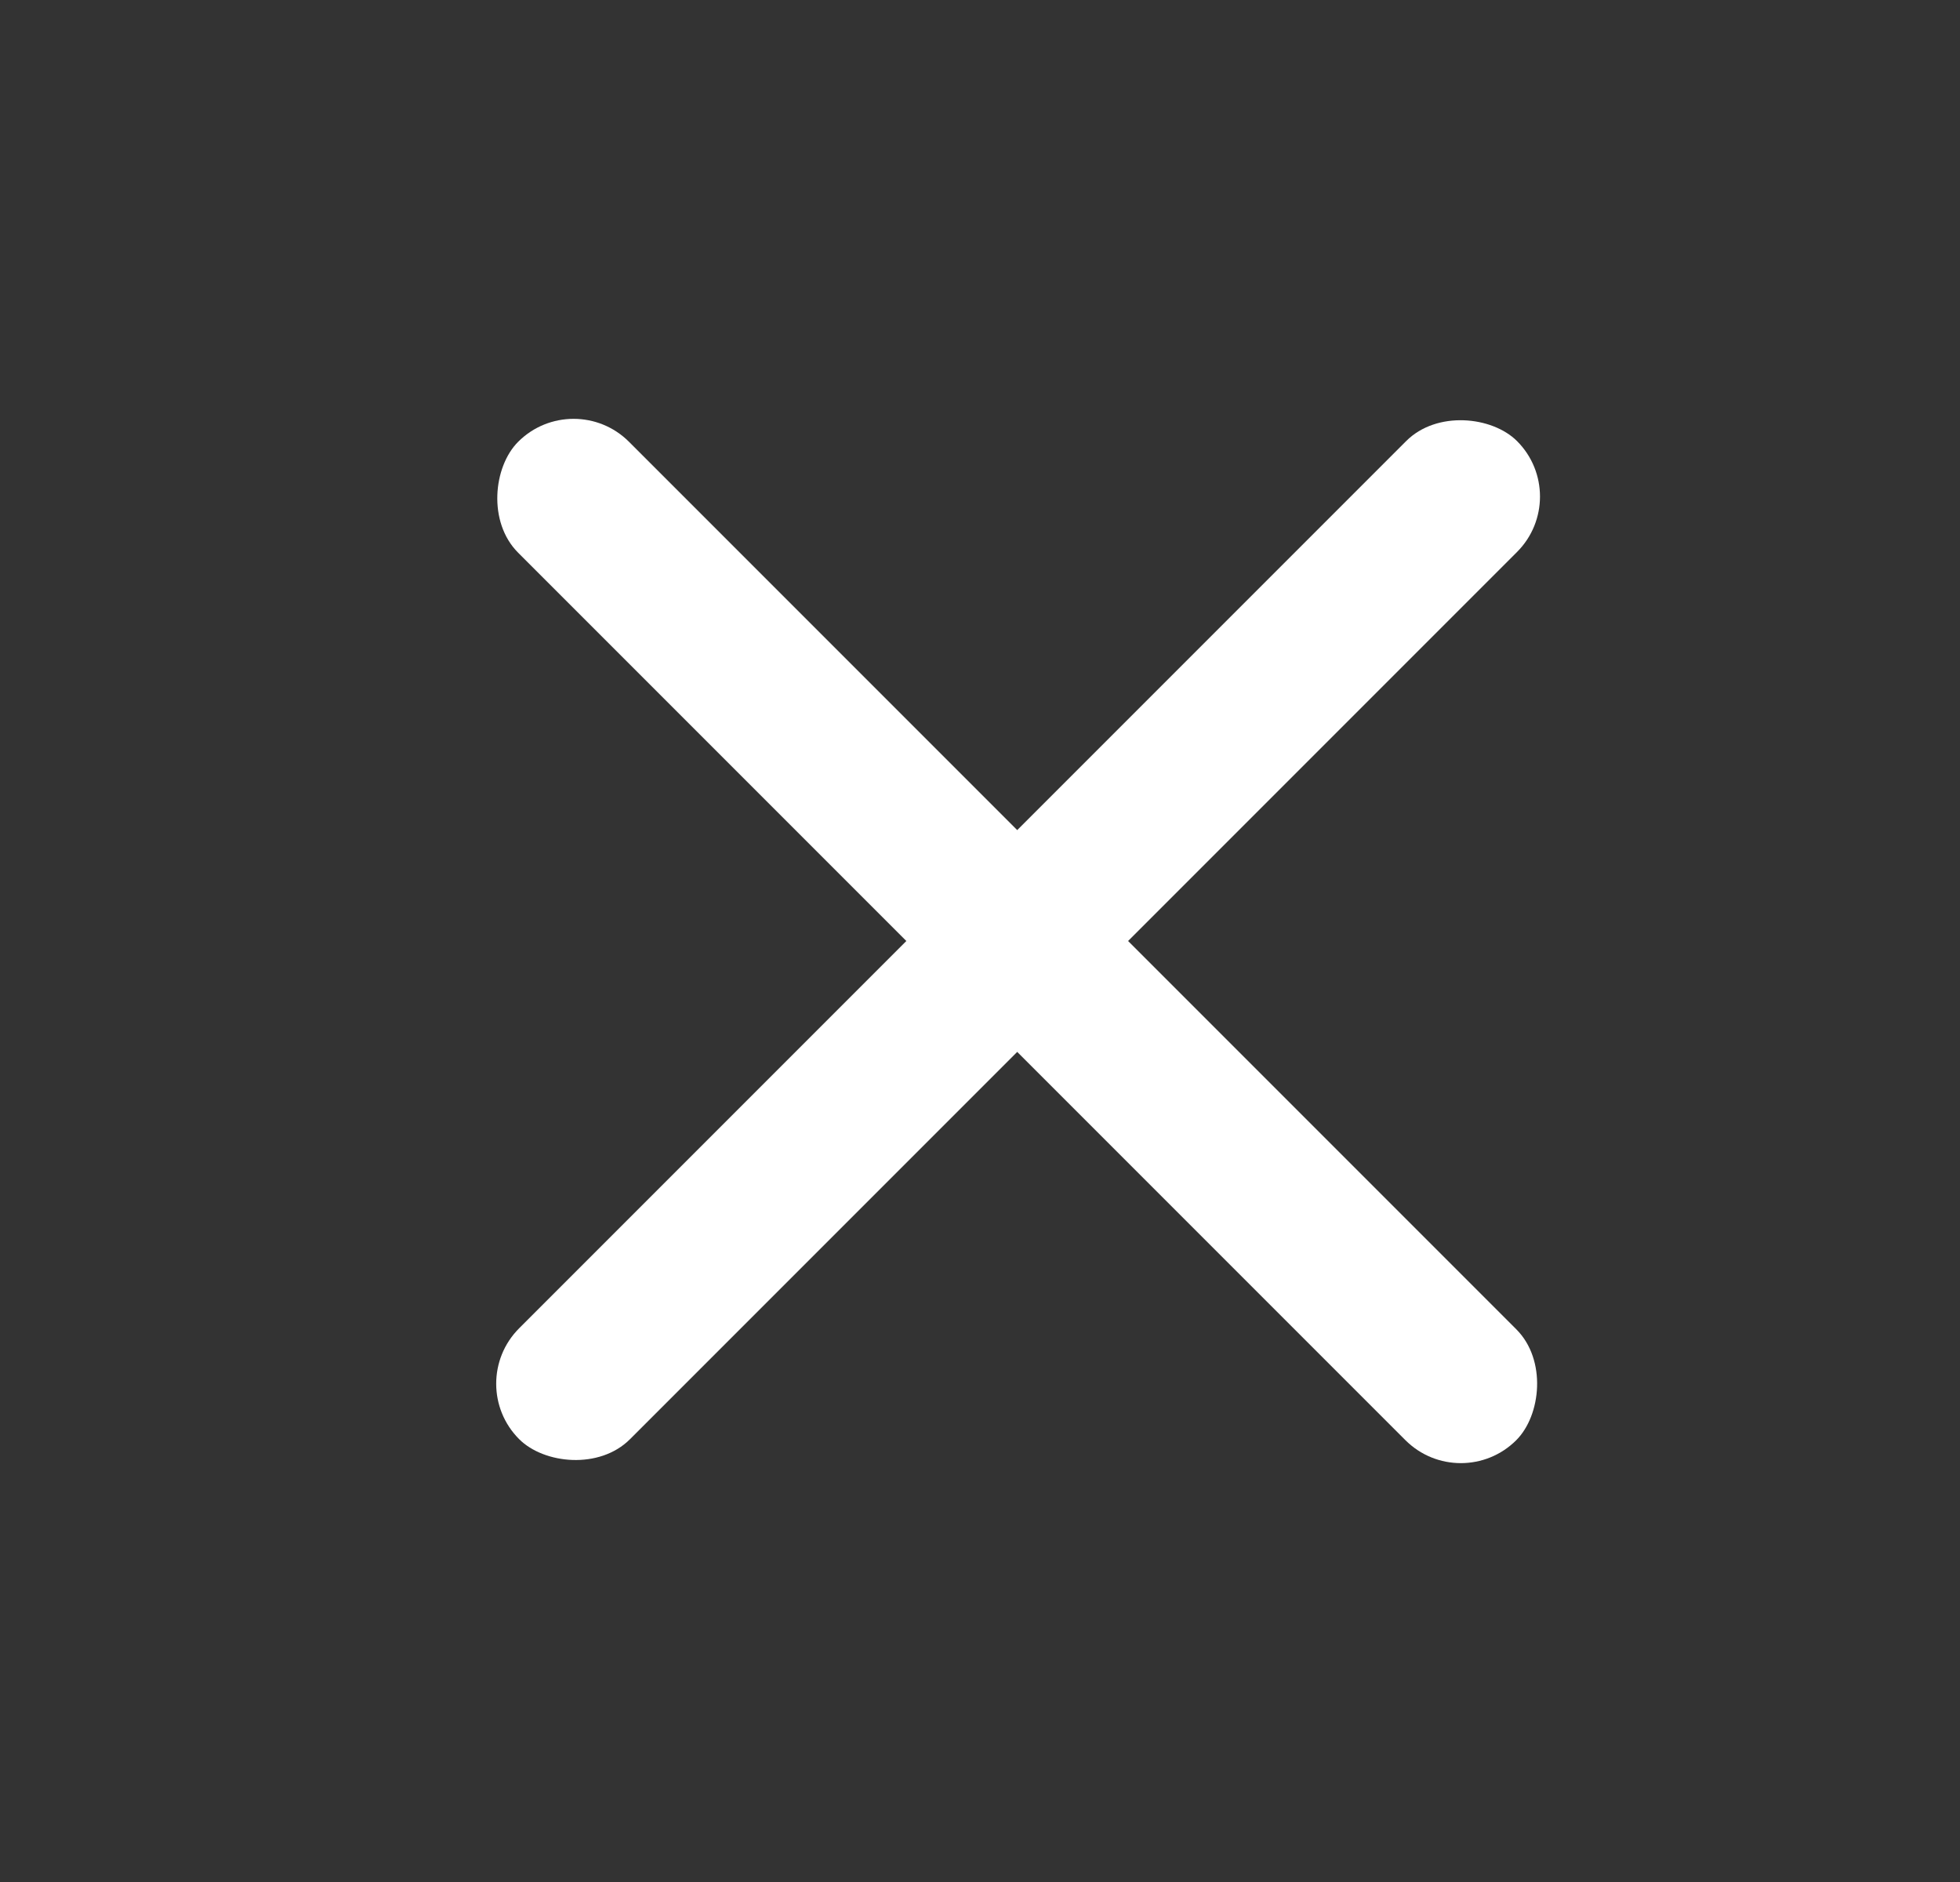
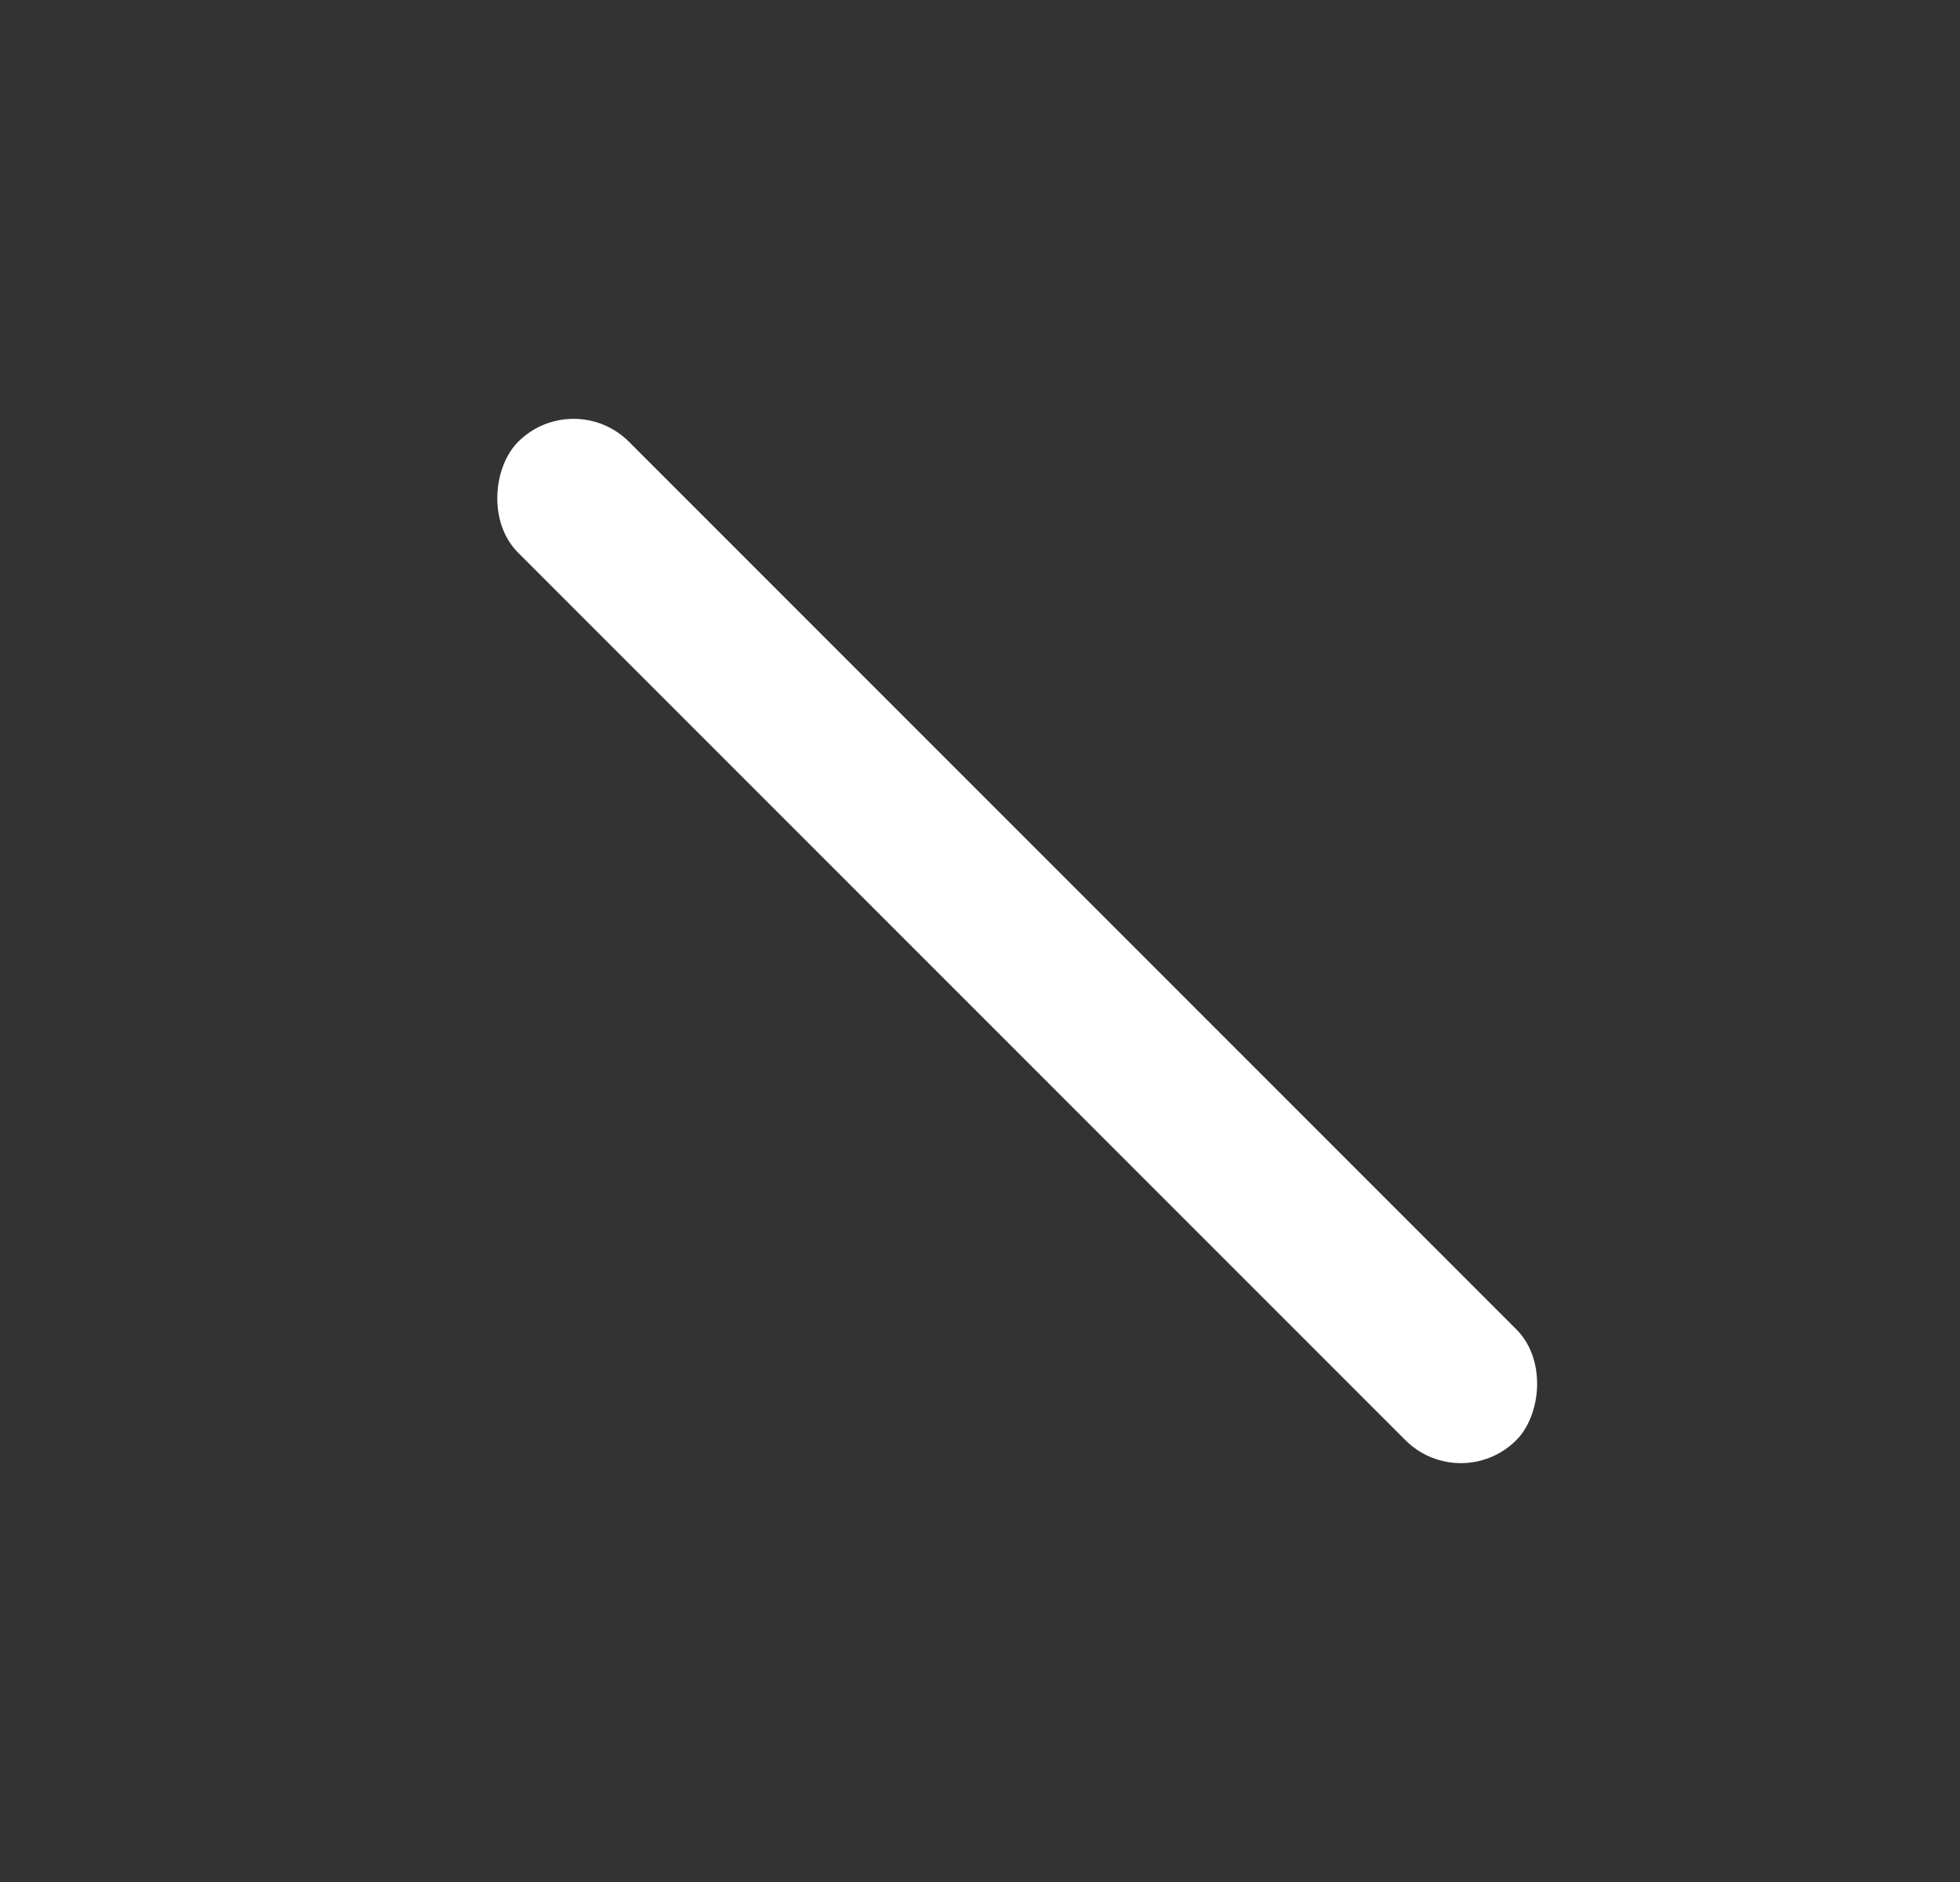
<svg xmlns="http://www.w3.org/2000/svg" width="25" height="24" viewBox="0 0 25 24" fill="none">
  <rect x="0" y="0" width="25" height="24" fill="#333333" stroke="none" />
-   <rect x="20.057" y="6.332" width="18" height="2" rx="1" transform="rotate(135 20.057 6.332)" fill="white" />
  <rect x="7.316" y="4.927" width="18.005" height="2" rx="1" transform="rotate(45 7.316 4.927)" fill="white" />
</svg>